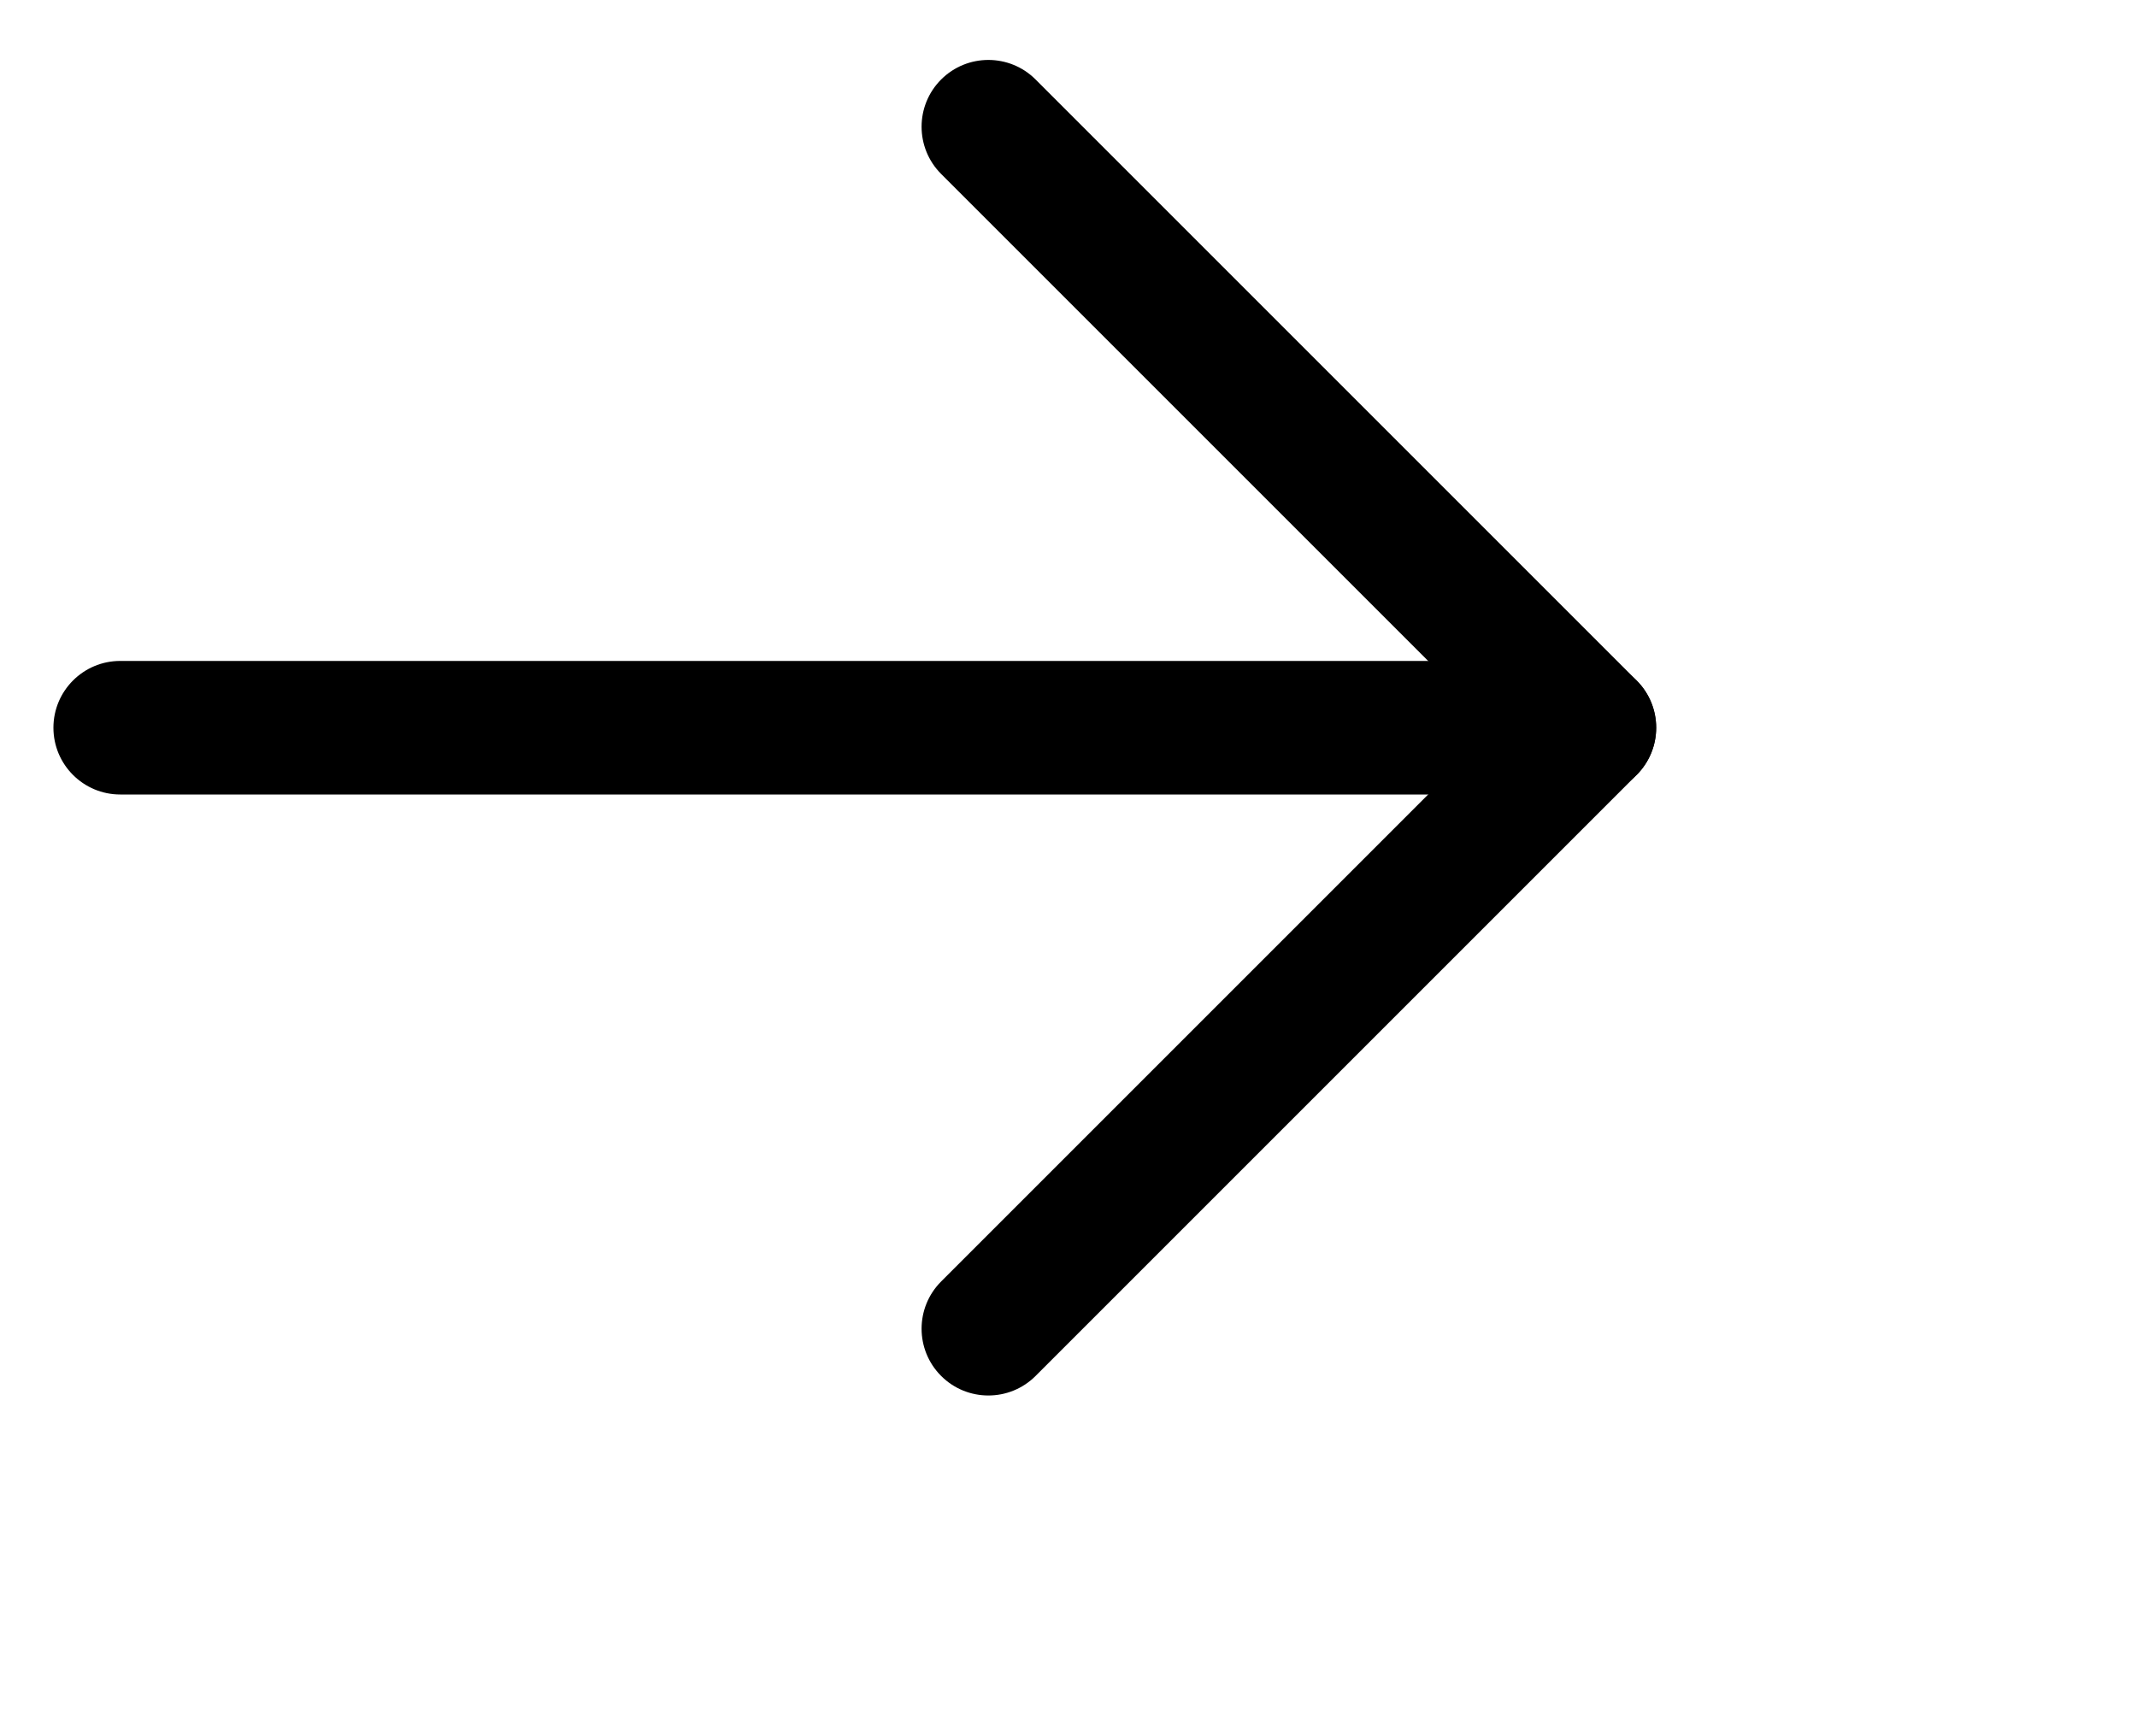
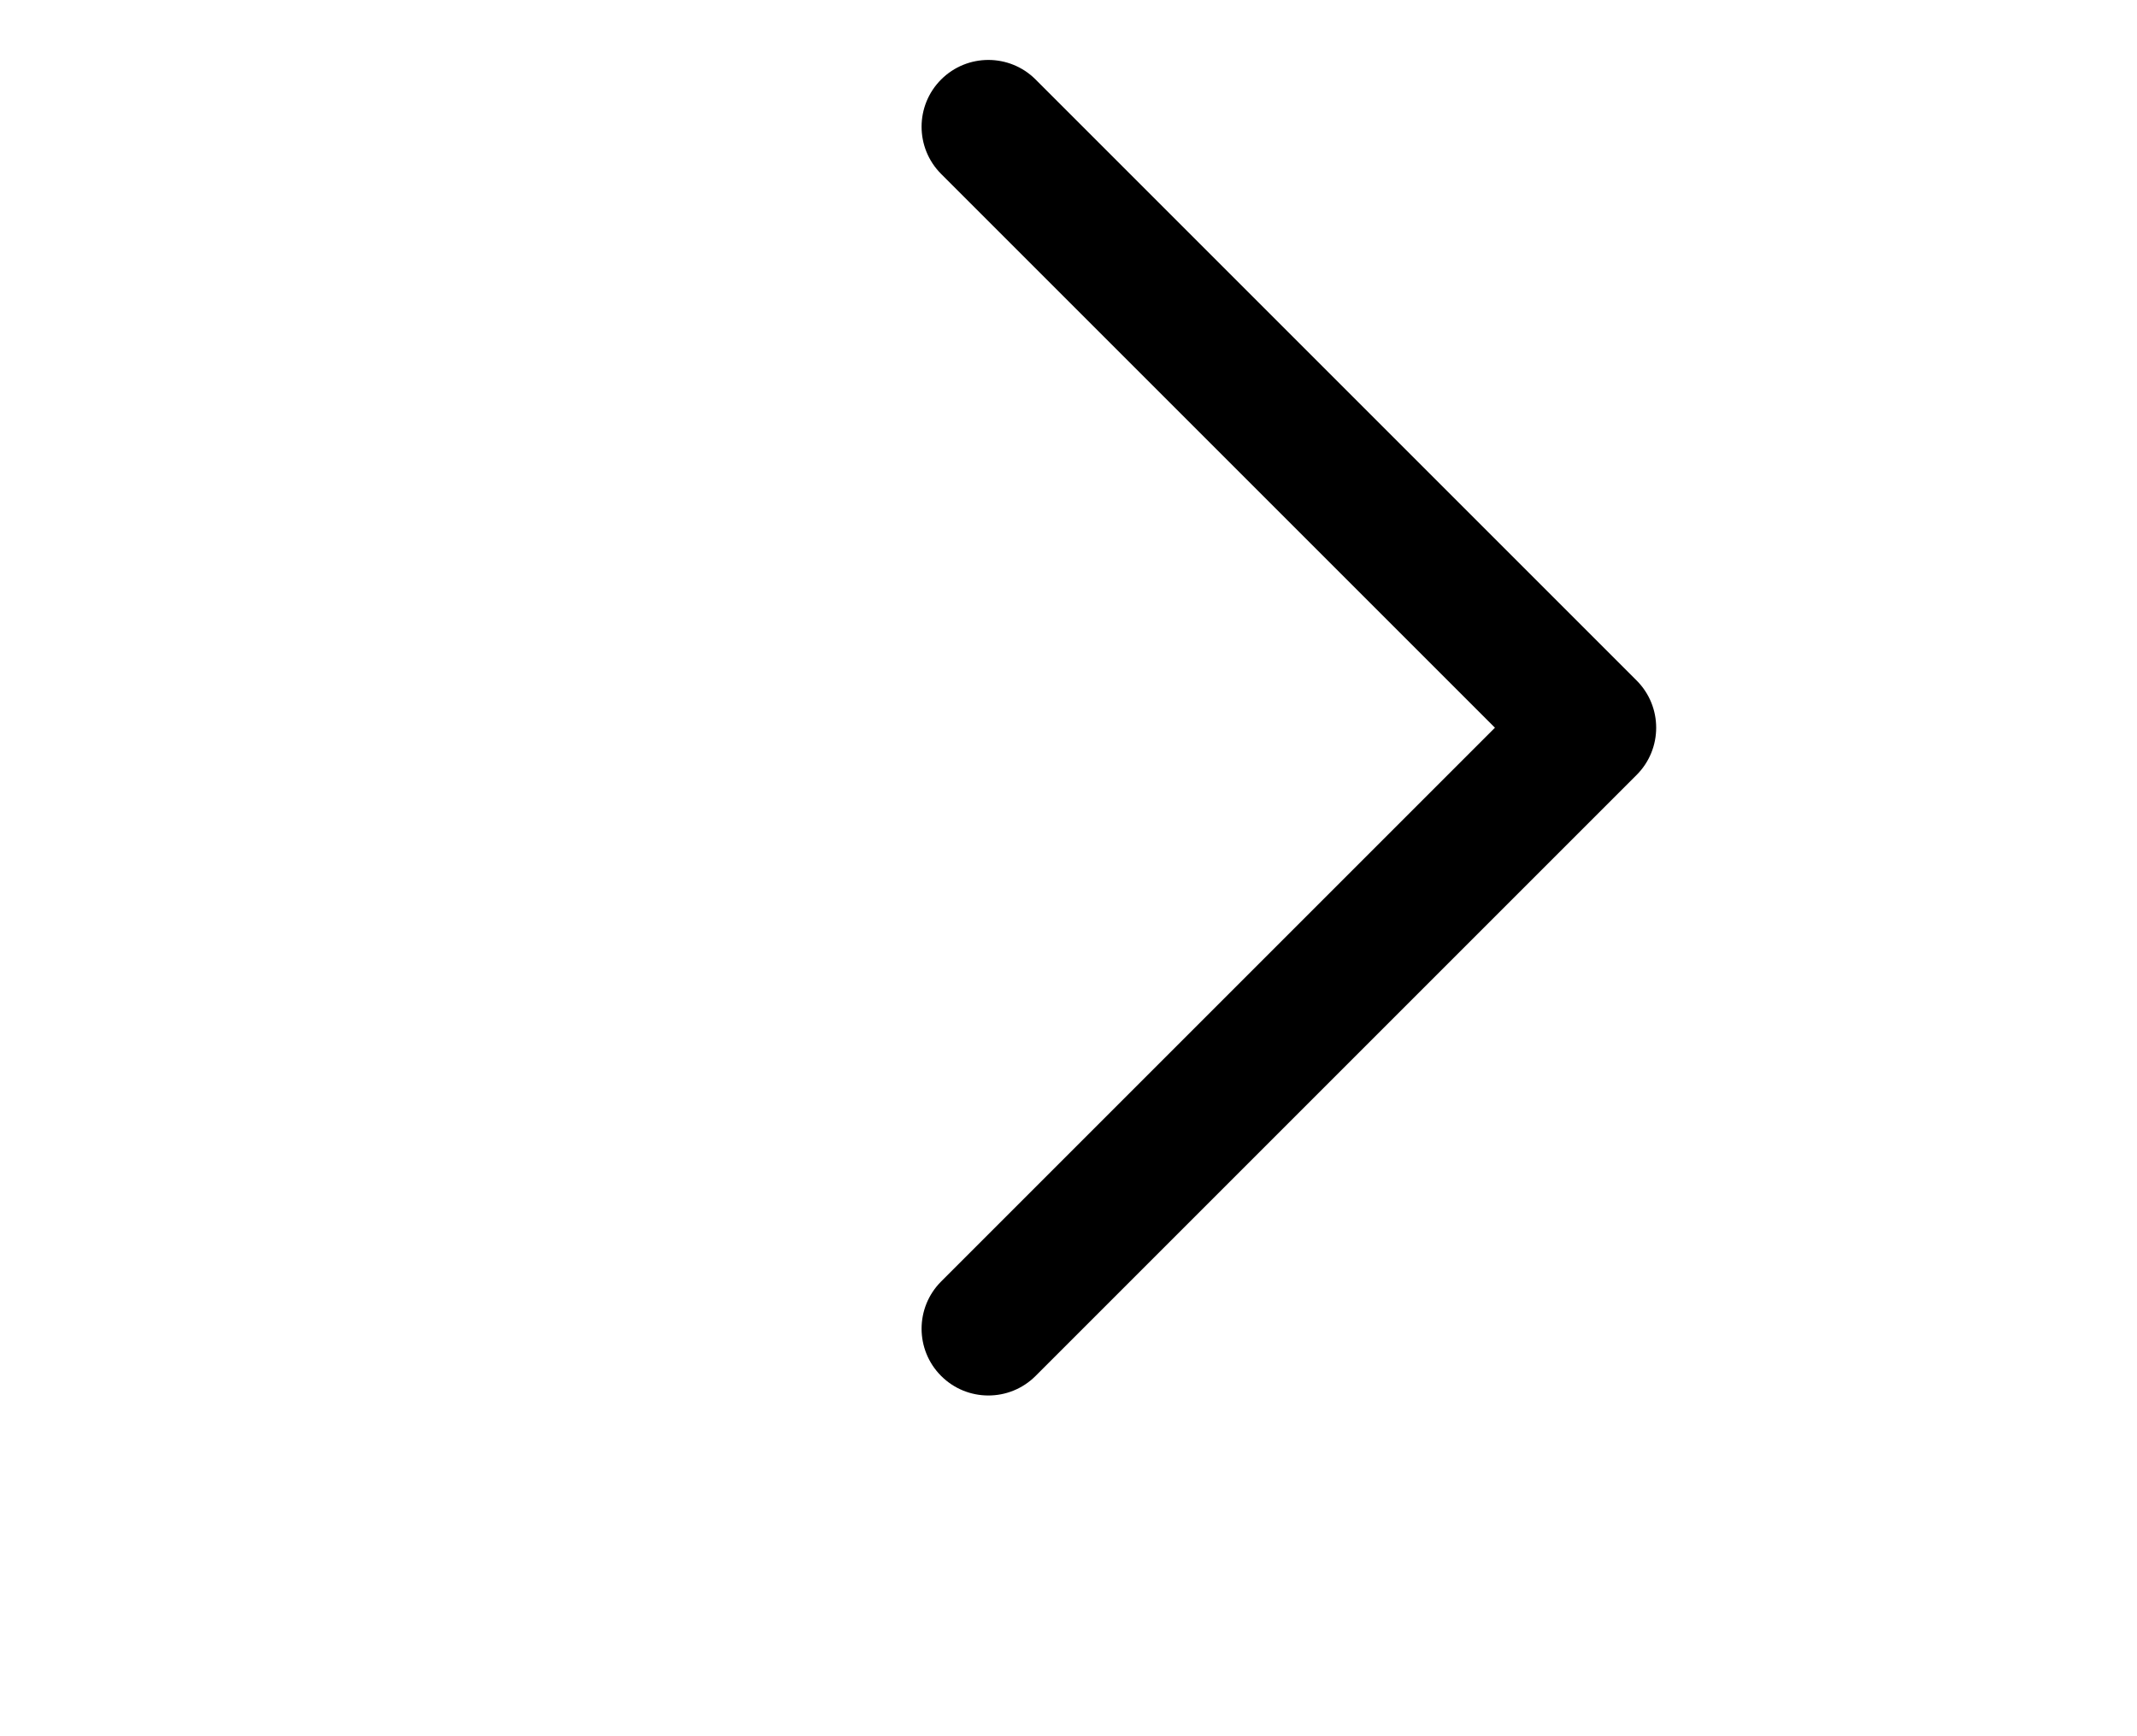
<svg xmlns="http://www.w3.org/2000/svg" width="16" height="13" viewBox="0 0 20 7" fill="none" preserveAspectRatio="xMinYMin meet">
-   <path fill-rule="evenodd" clip-rule="evenodd" d="M0.5 6.811C0.5 6.466 0.78 6.186 1.125 6.186H14.875C15.22 6.186 15.5 6.466 15.5 6.811C15.5 7.156 15.22 7.436 14.875 7.436H1.125C0.78 7.436 0.5 7.156 0.5 6.811Z" fill="black" />
  <path fill-rule="evenodd" clip-rule="evenodd" d="M8.808 0.744C9.052 0.5 9.448 0.5 9.692 0.744L15.317 6.369C15.561 6.613 15.561 7.009 15.317 7.253L9.692 12.878C9.448 13.122 9.052 13.122 8.808 12.878C8.564 12.634 8.564 12.238 8.808 11.994L13.991 6.811L8.808 1.628C8.564 1.384 8.564 0.988 8.808 0.744Z" fill="black" />
</svg>